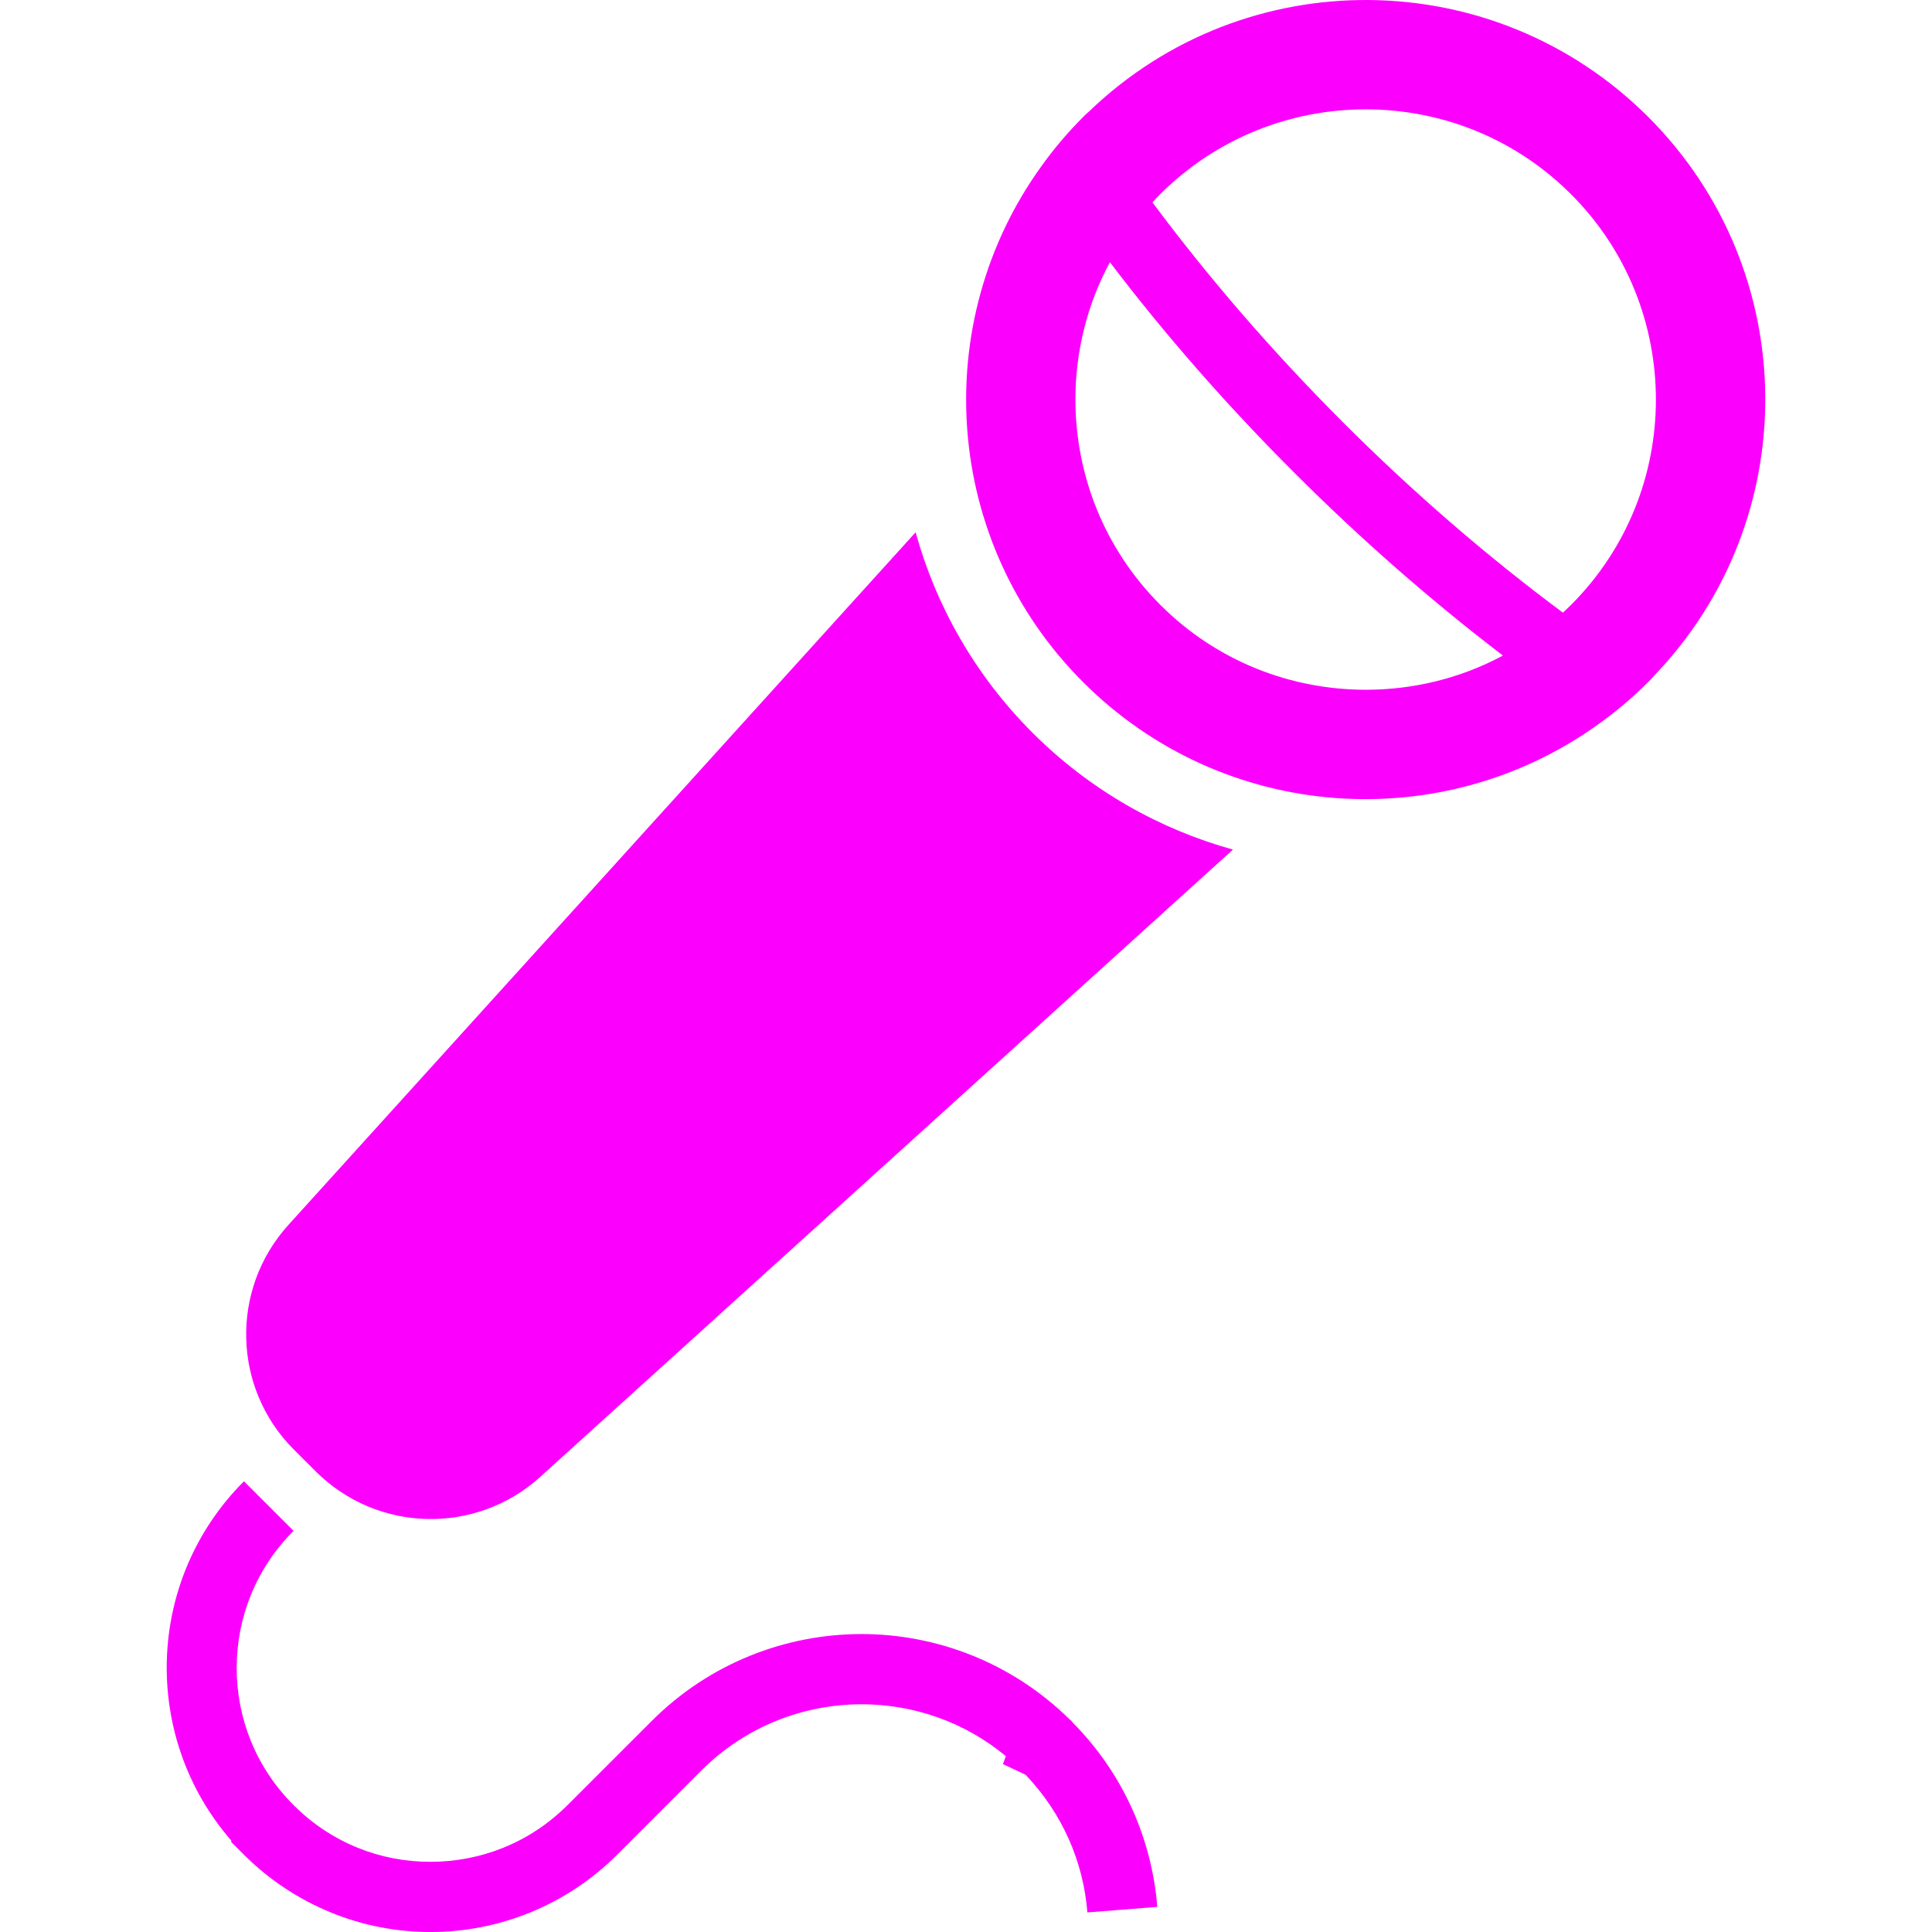
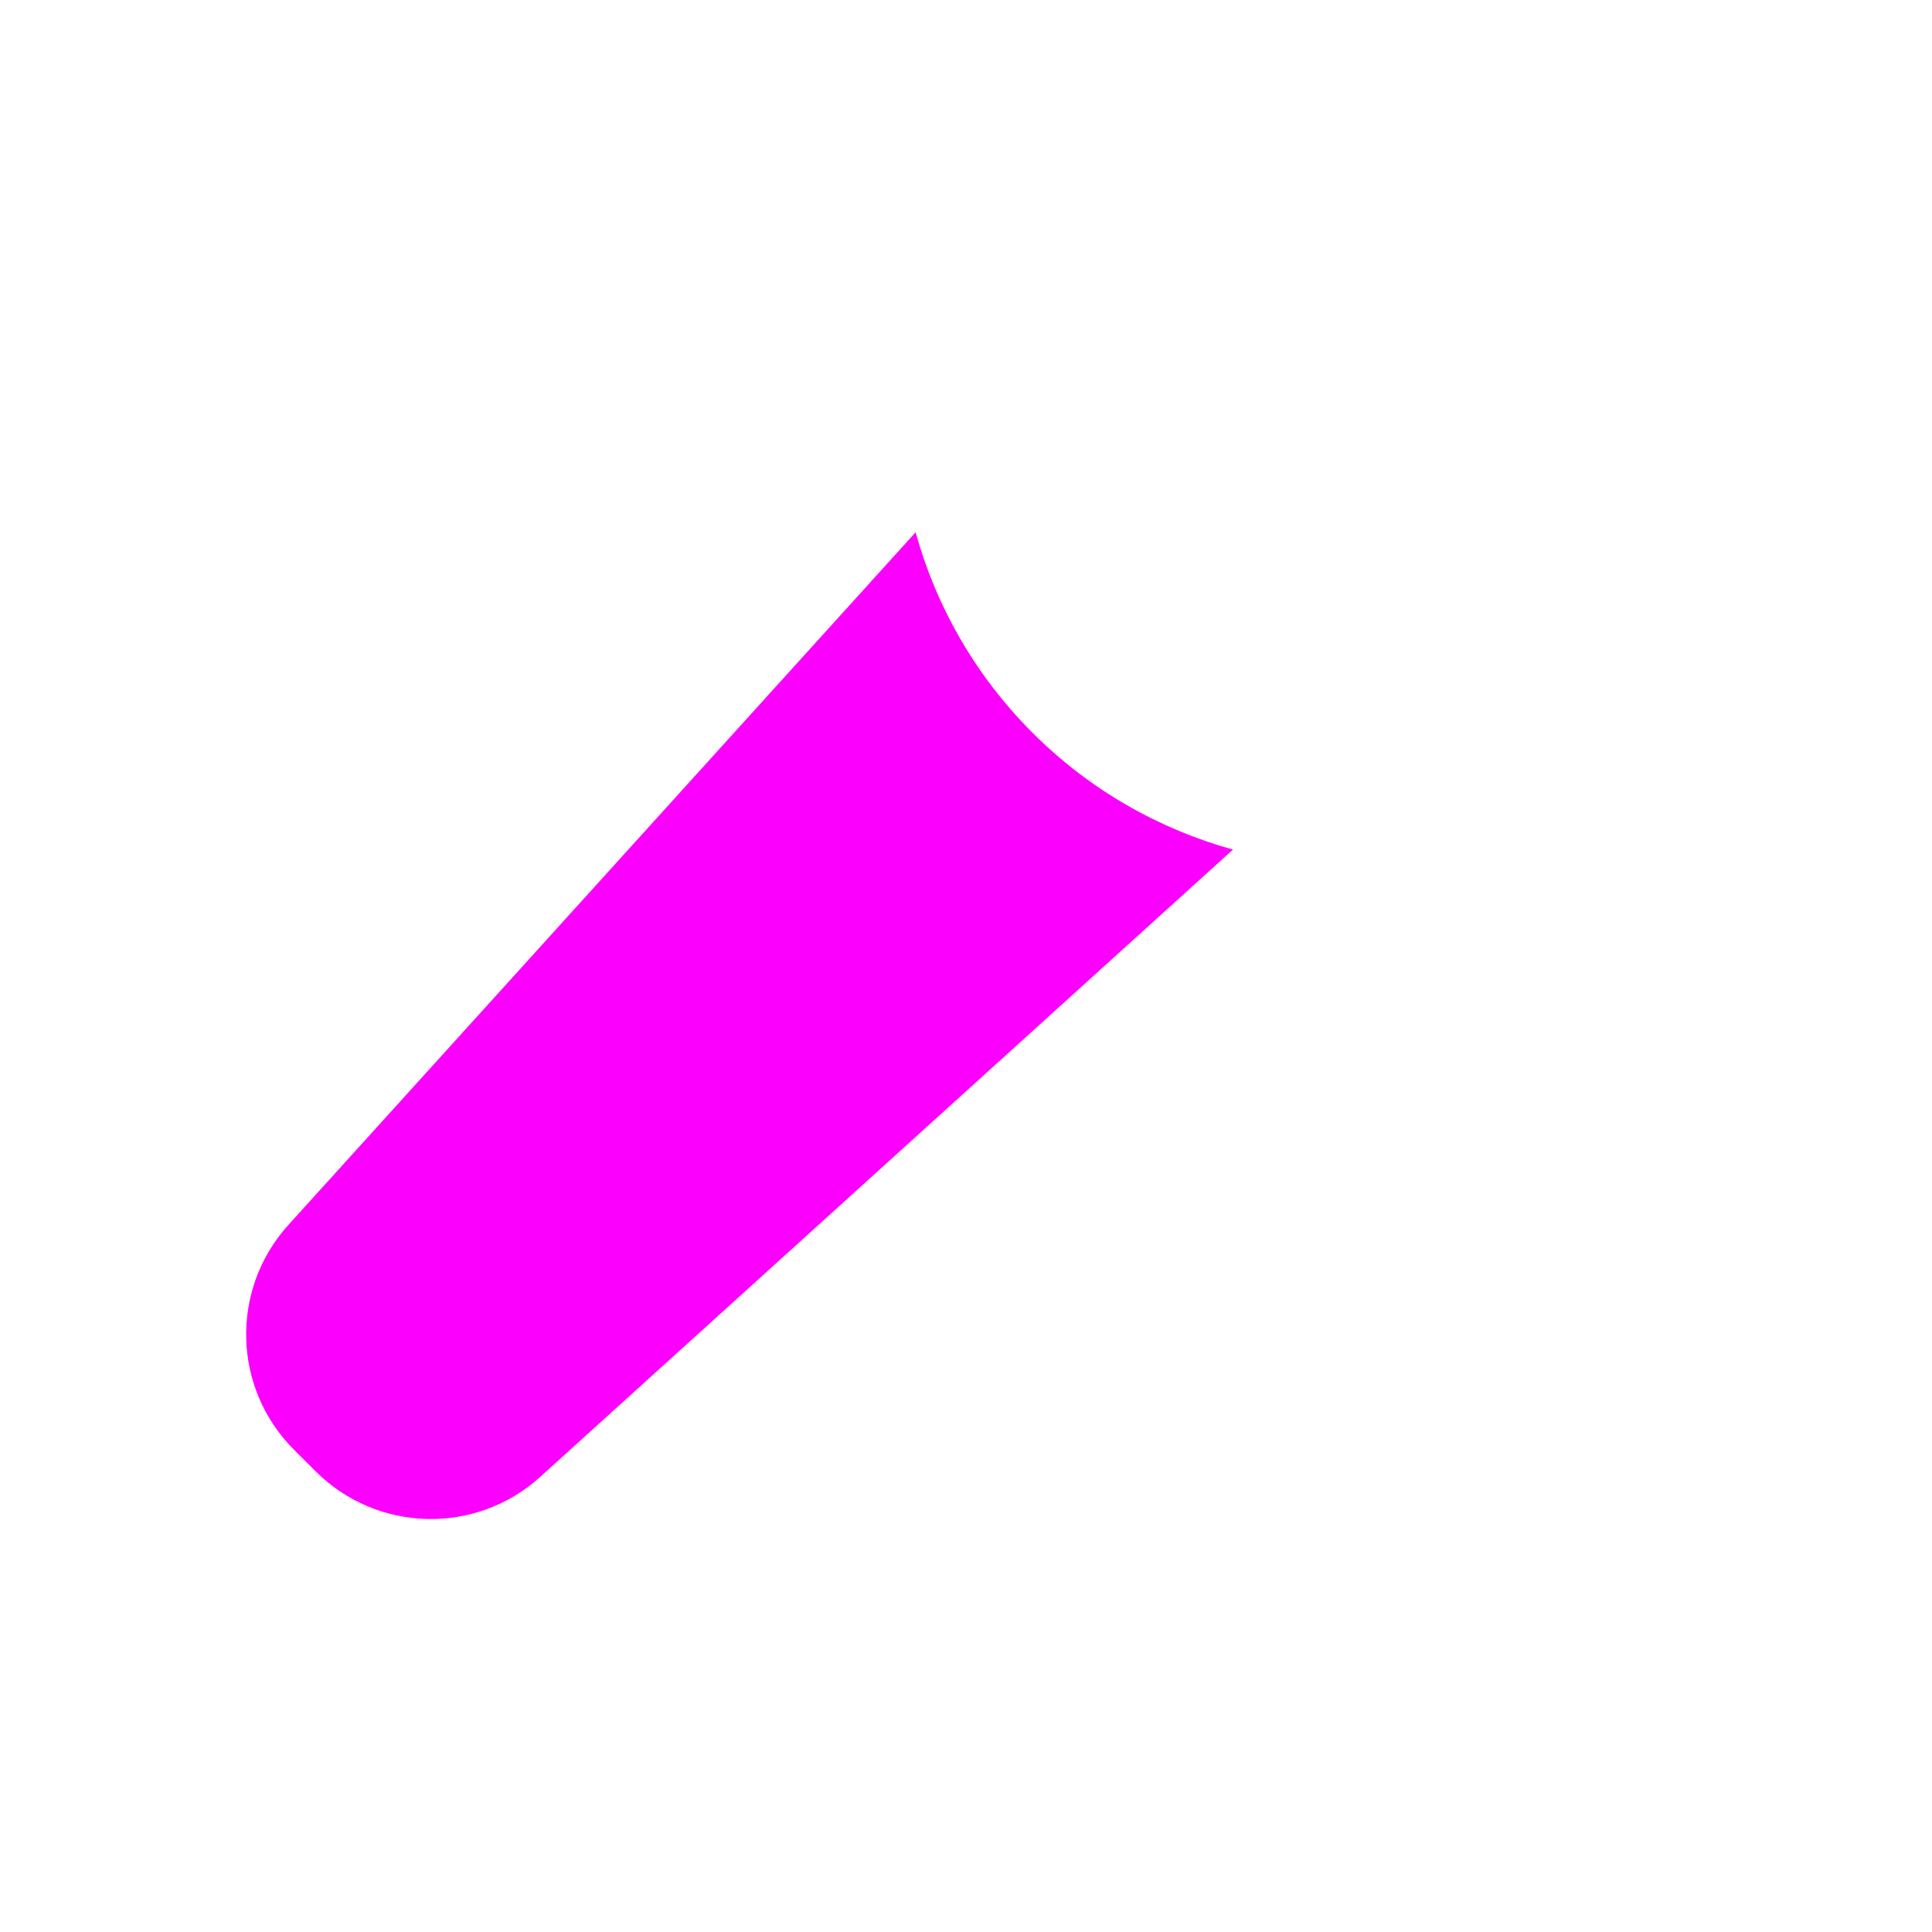
<svg xmlns="http://www.w3.org/2000/svg" height="800px" width="800px" version="1.1" id="_x32_" viewBox="0 0 512 512" xml:space="preserve" fill="#000000">
  <g id="SVGRepo_bgCarrier" stroke-width="0" />
  <g id="SVGRepo_tracerCarrier" stroke-linecap="round" stroke-linejoin="round" />
  <g id="SVGRepo_iconCarrier">
    <style type="text/css"> .st0{fill:#FC00FE;} </style>
    <g>
      <path class="st0" d="M242.646,141.06L76.41,324.636c-15.446,17.081-14.804,43.256,1.48,59.531l5.742,5.731 c16.274,16.284,42.468,16.946,59.54,1.49l183.576-166.237c-19.471-5.401-37.855-15.705-53.136-30.975 C258.351,178.906,248.037,160.531,242.646,141.06z" />
-       <path class="st0" d="M284.185,456.329l-0.248-0.249c0,0,0,0-0.021-0.01l-0.103-0.114c-0.269-0.217-0.456-0.382-0.58-0.528 c-15.27-14.898-35.104-22.388-54.916-22.388c-20.072,0-40.277,7.698-55.599,23.03l-22.285,22.264 c-10.056,10.077-23.144,15.064-36.334,15.064c-13.16,0.042-26.258-4.965-36.314-15.042c0,0,0,0-0.021-0.021 c-10.035-10.035-15.042-23.112-15.042-36.292c0-13.201,5.008-26.279,15.064-36.356l-13.139-13.128 c-26.144,26.143-27.22,67.796-3.332,95.233l-0.062,0.332l3.394,3.383c6.828,6.828,14.711,11.918,23.154,15.364 c8.401,3.434,17.36,5.132,26.299,5.132c17.868,0,35.838-6.88,49.474-20.506l22.285-22.295 c11.773-11.722,27.065-17.536,42.459-17.557c13.605,0,27.168,4.572,38.238,13.74l-0.766,2.121l5.979,2.803 c9.85,10.316,15.354,23.216,16.399,36.5l18.529-1.468c-1.427-17.826-8.938-35.279-22.471-48.895 C284.206,456.401,284.206,456.34,284.185,456.329z" />
-       <path class="st0" d="M436.807,31.001C395.94-9.843,329.976-10.34,288.562,29.584c-0.549,0.445-1.024,0.921-1.521,1.418 c-4.128,4.138-7.821,8.505-11.111,13.119c-29.827,41.393-26.112,99.424,11.111,136.658c37.235,37.235,95.244,40.918,136.607,11.101 c4.594-3.269,9.011-6.994,13.139-11.132c0.497-0.497,0.994-0.983,1.448-1.542C478.149,137.77,477.673,71.858,436.807,31.001z M361.904,182.795c-19.74-0.02-39.387-7.469-54.399-22.491c-15.022-15.022-22.492-34.679-22.512-54.419 c0-12.539,3.042-25.12,9.146-36.397c14.422,18.985,30.686,37.607,48.635,55.558c17.939,17.95,36.572,34.214,55.516,48.688 C386.961,179.816,374.463,182.795,361.904,182.795z M416.342,160.304c-0.703,0.714-1.448,1.387-2.162,2.049 c-19.884-14.774-39.49-31.658-58.278-50.447c-18.808-18.808-35.693-38.382-50.487-58.268c0.683-0.745,1.356-1.49,2.069-2.193 c15.033-14.971,34.68-22.471,54.44-22.471c19.74,0.01,39.387,7.47,54.419,22.502c15.002,15.012,22.461,34.648,22.492,54.388 C438.835,125.625,431.344,145.292,416.342,160.304z" />
    </g>
  </g>
</svg>